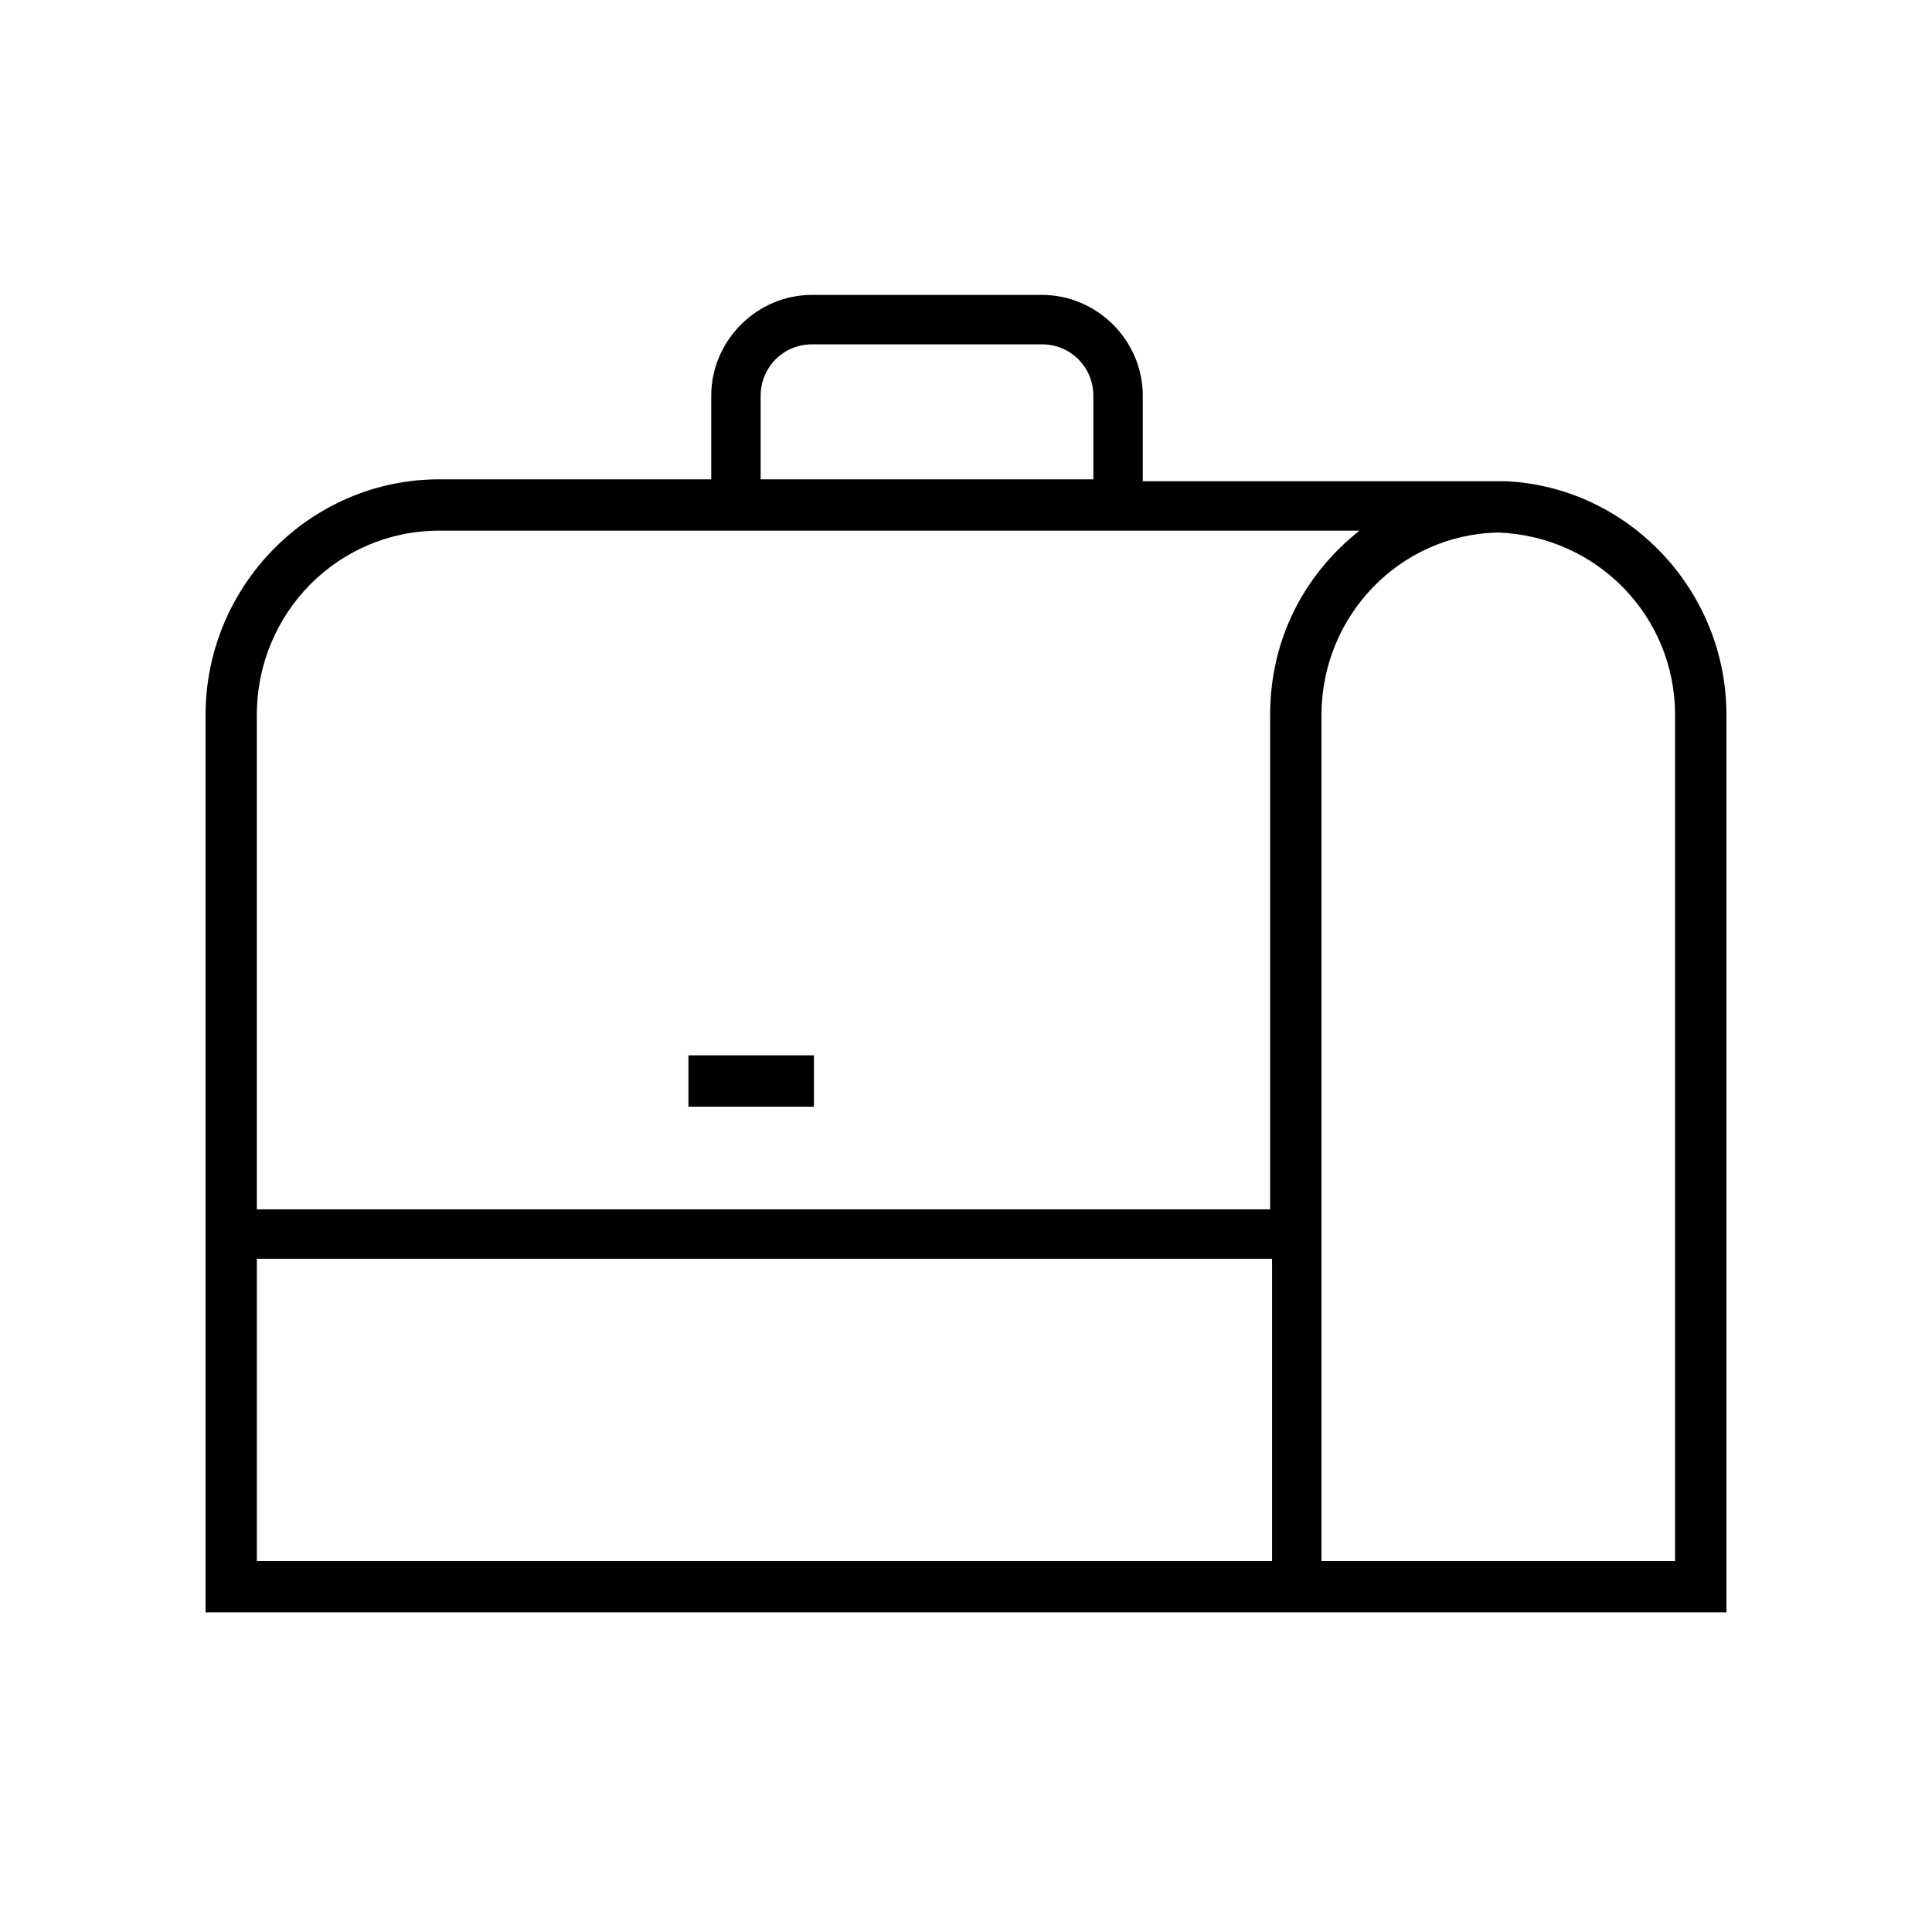
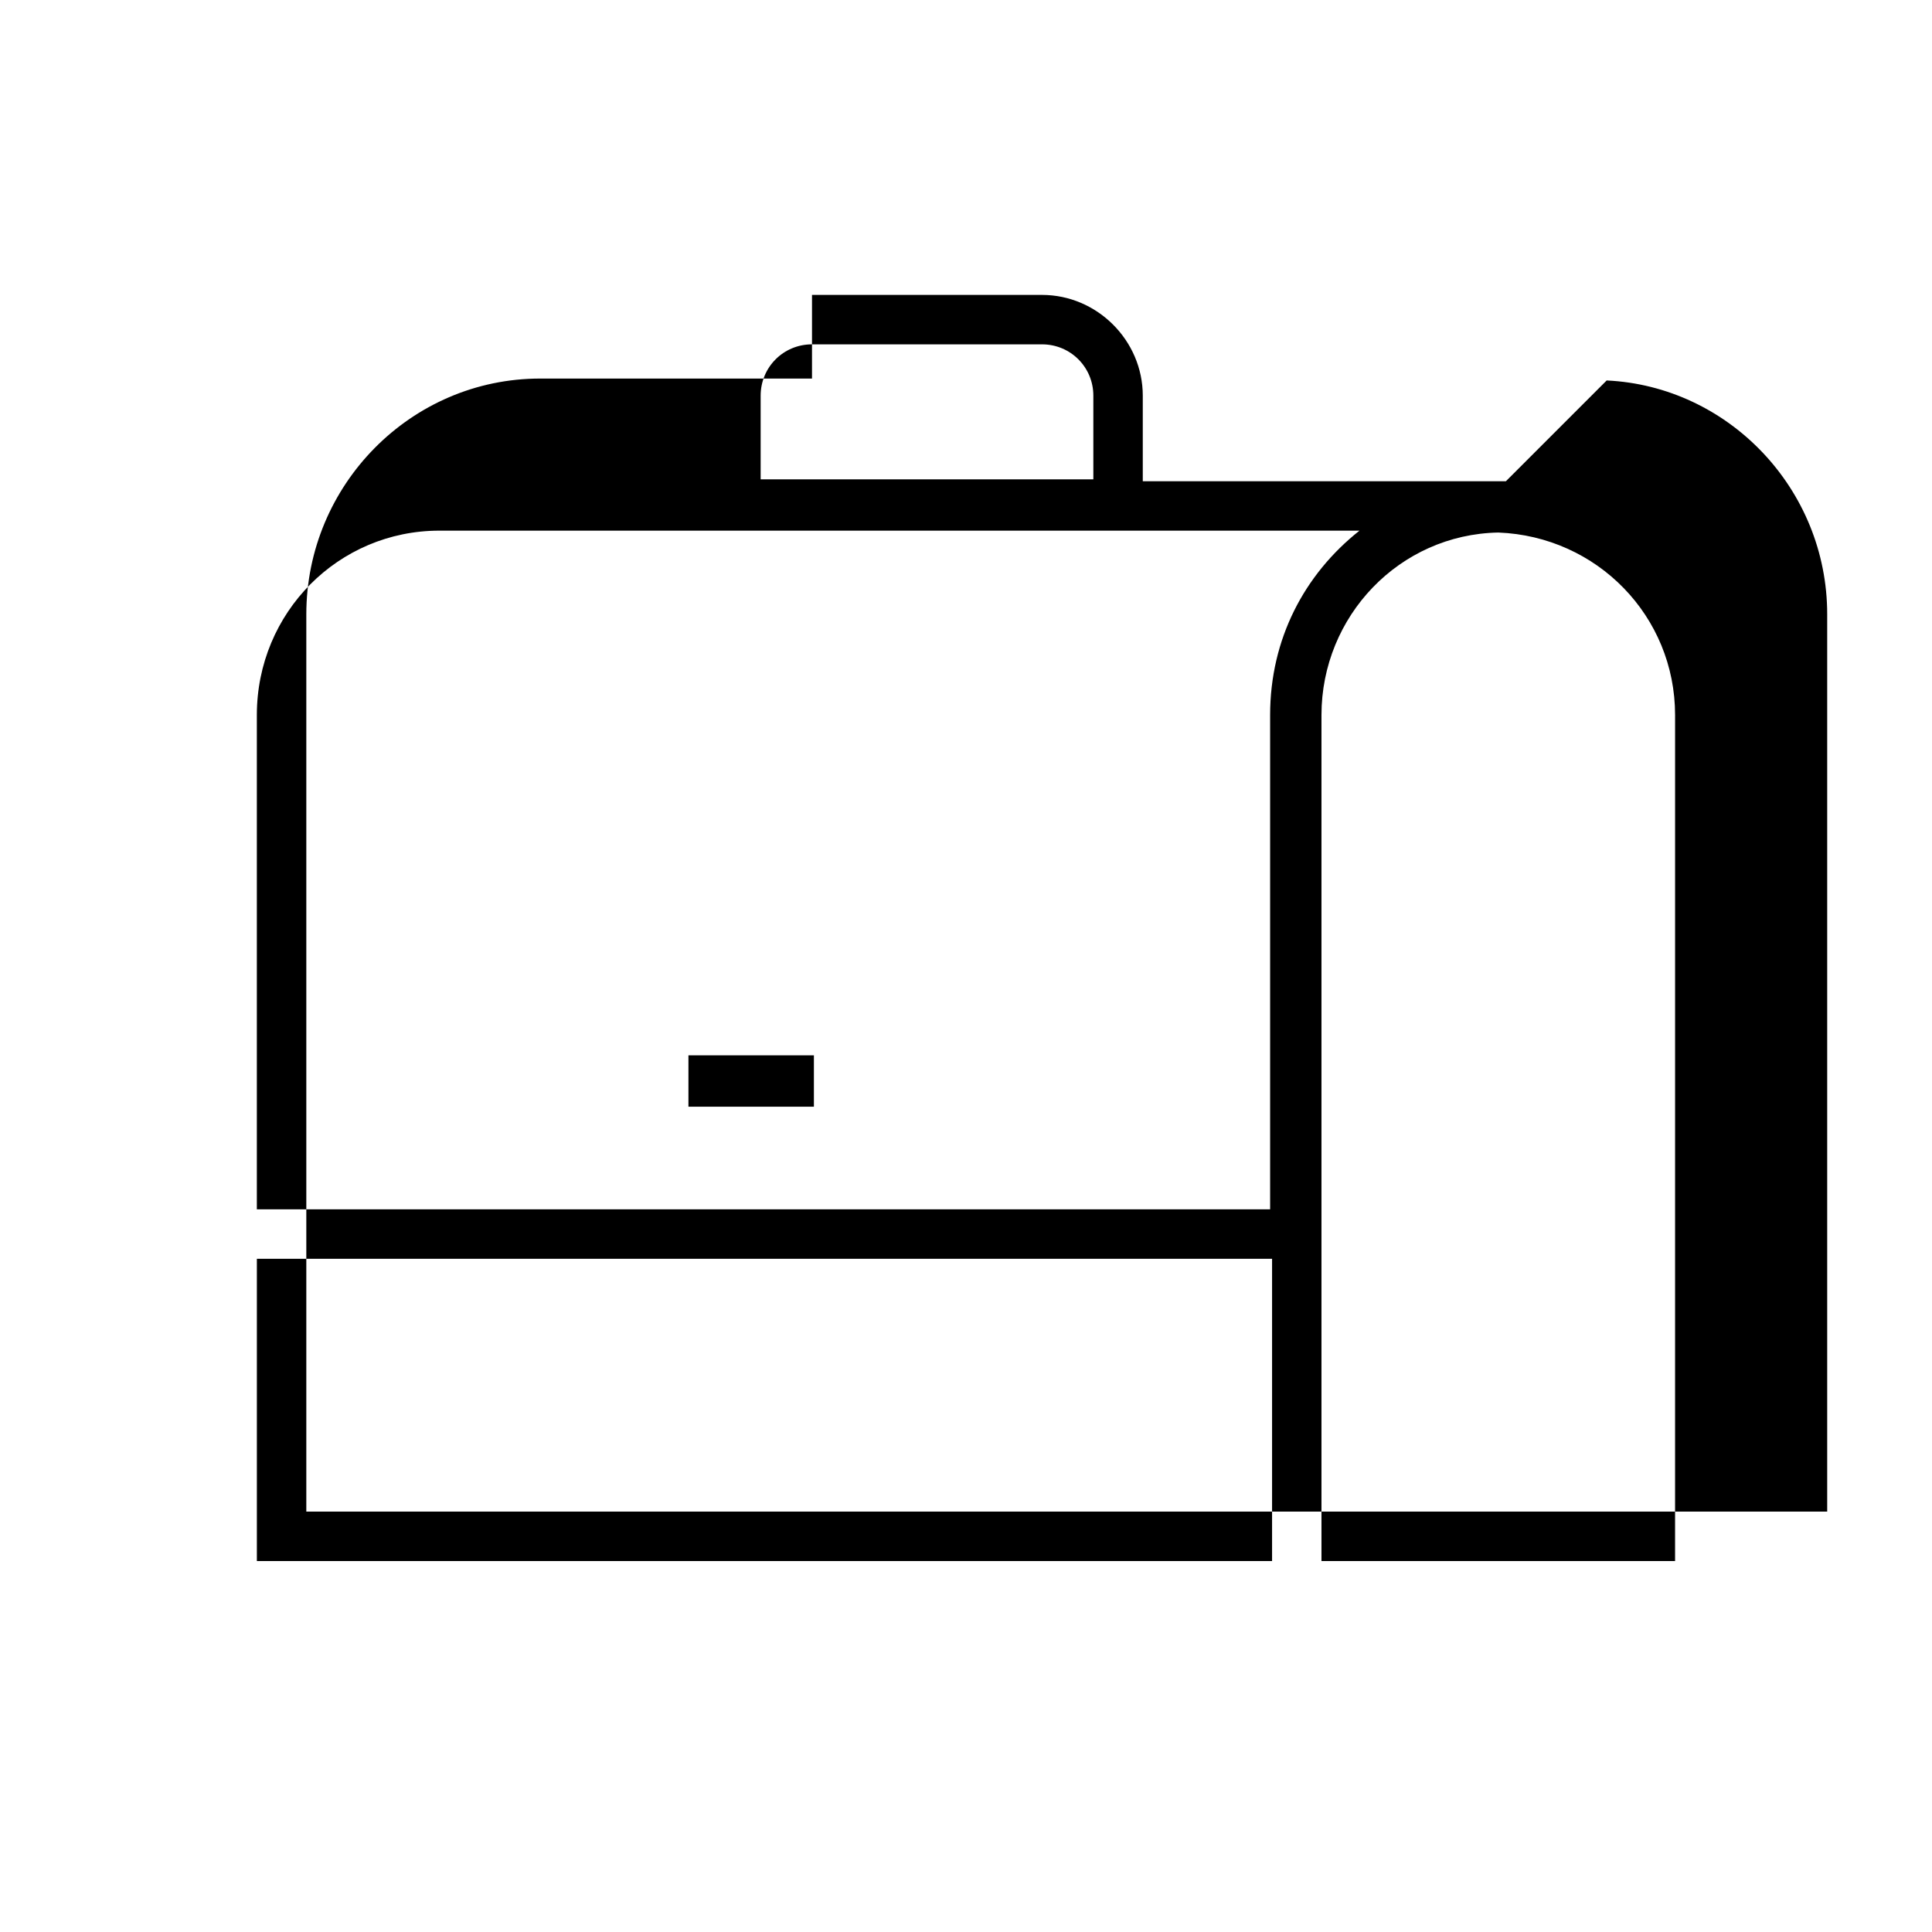
<svg xmlns="http://www.w3.org/2000/svg" fill="#000000" width="800px" height="800px" version="1.1" viewBox="144 144 512 512">
-   <path d="m543.08 271.53h-2.016-2.016-92.199v-22.672c0-14.609-12.09-26.703-26.703-26.703h-60.957c-14.609 0-26.703 12.09-26.703 26.703v22.168h-72.047c-34.258 0-61.965 28.215-61.965 62.473v237.8h403.05v-237.8c0-33.25-26.199-60.457-58.441-61.969zm-197.5-22.672c0-7.559 6.047-13.602 13.602-13.602h60.965c7.559 0 13.602 6.047 13.602 13.602v22.168h-88.168zm-85.145 35.77h243.84c-14.609 11.586-23.68 28.719-23.68 48.871v130.99l-268.53-0.004v-130.99c0-27.203 21.664-48.867 48.363-48.867zm-48.363 192.96h269.04v80.105h-269.04zm375.84 80.105h-93.707v-224.2c0-26.199 20.656-47.863 46.855-48.367 26.199 1.008 46.855 22.168 46.855 48.367zm-228.22-120.41h-33.25v-13.602l33.25-0.004z" />
+   <path d="m543.08 271.53h-2.016-2.016-92.199v-22.672c0-14.609-12.09-26.703-26.703-26.703h-60.957v22.168h-72.047c-34.258 0-61.965 28.215-61.965 62.473v237.8h403.05v-237.8c0-33.25-26.199-60.457-58.441-61.969zm-197.5-22.672c0-7.559 6.047-13.602 13.602-13.602h60.965c7.559 0 13.602 6.047 13.602 13.602v22.168h-88.168zm-85.145 35.77h243.84c-14.609 11.586-23.68 28.719-23.68 48.871v130.99l-268.53-0.004v-130.99c0-27.203 21.664-48.867 48.363-48.867zm-48.363 192.96h269.04v80.105h-269.04zm375.84 80.105h-93.707v-224.2c0-26.199 20.656-47.863 46.855-48.367 26.199 1.008 46.855 22.168 46.855 48.367zm-228.22-120.41h-33.25v-13.602l33.25-0.004z" />
</svg>